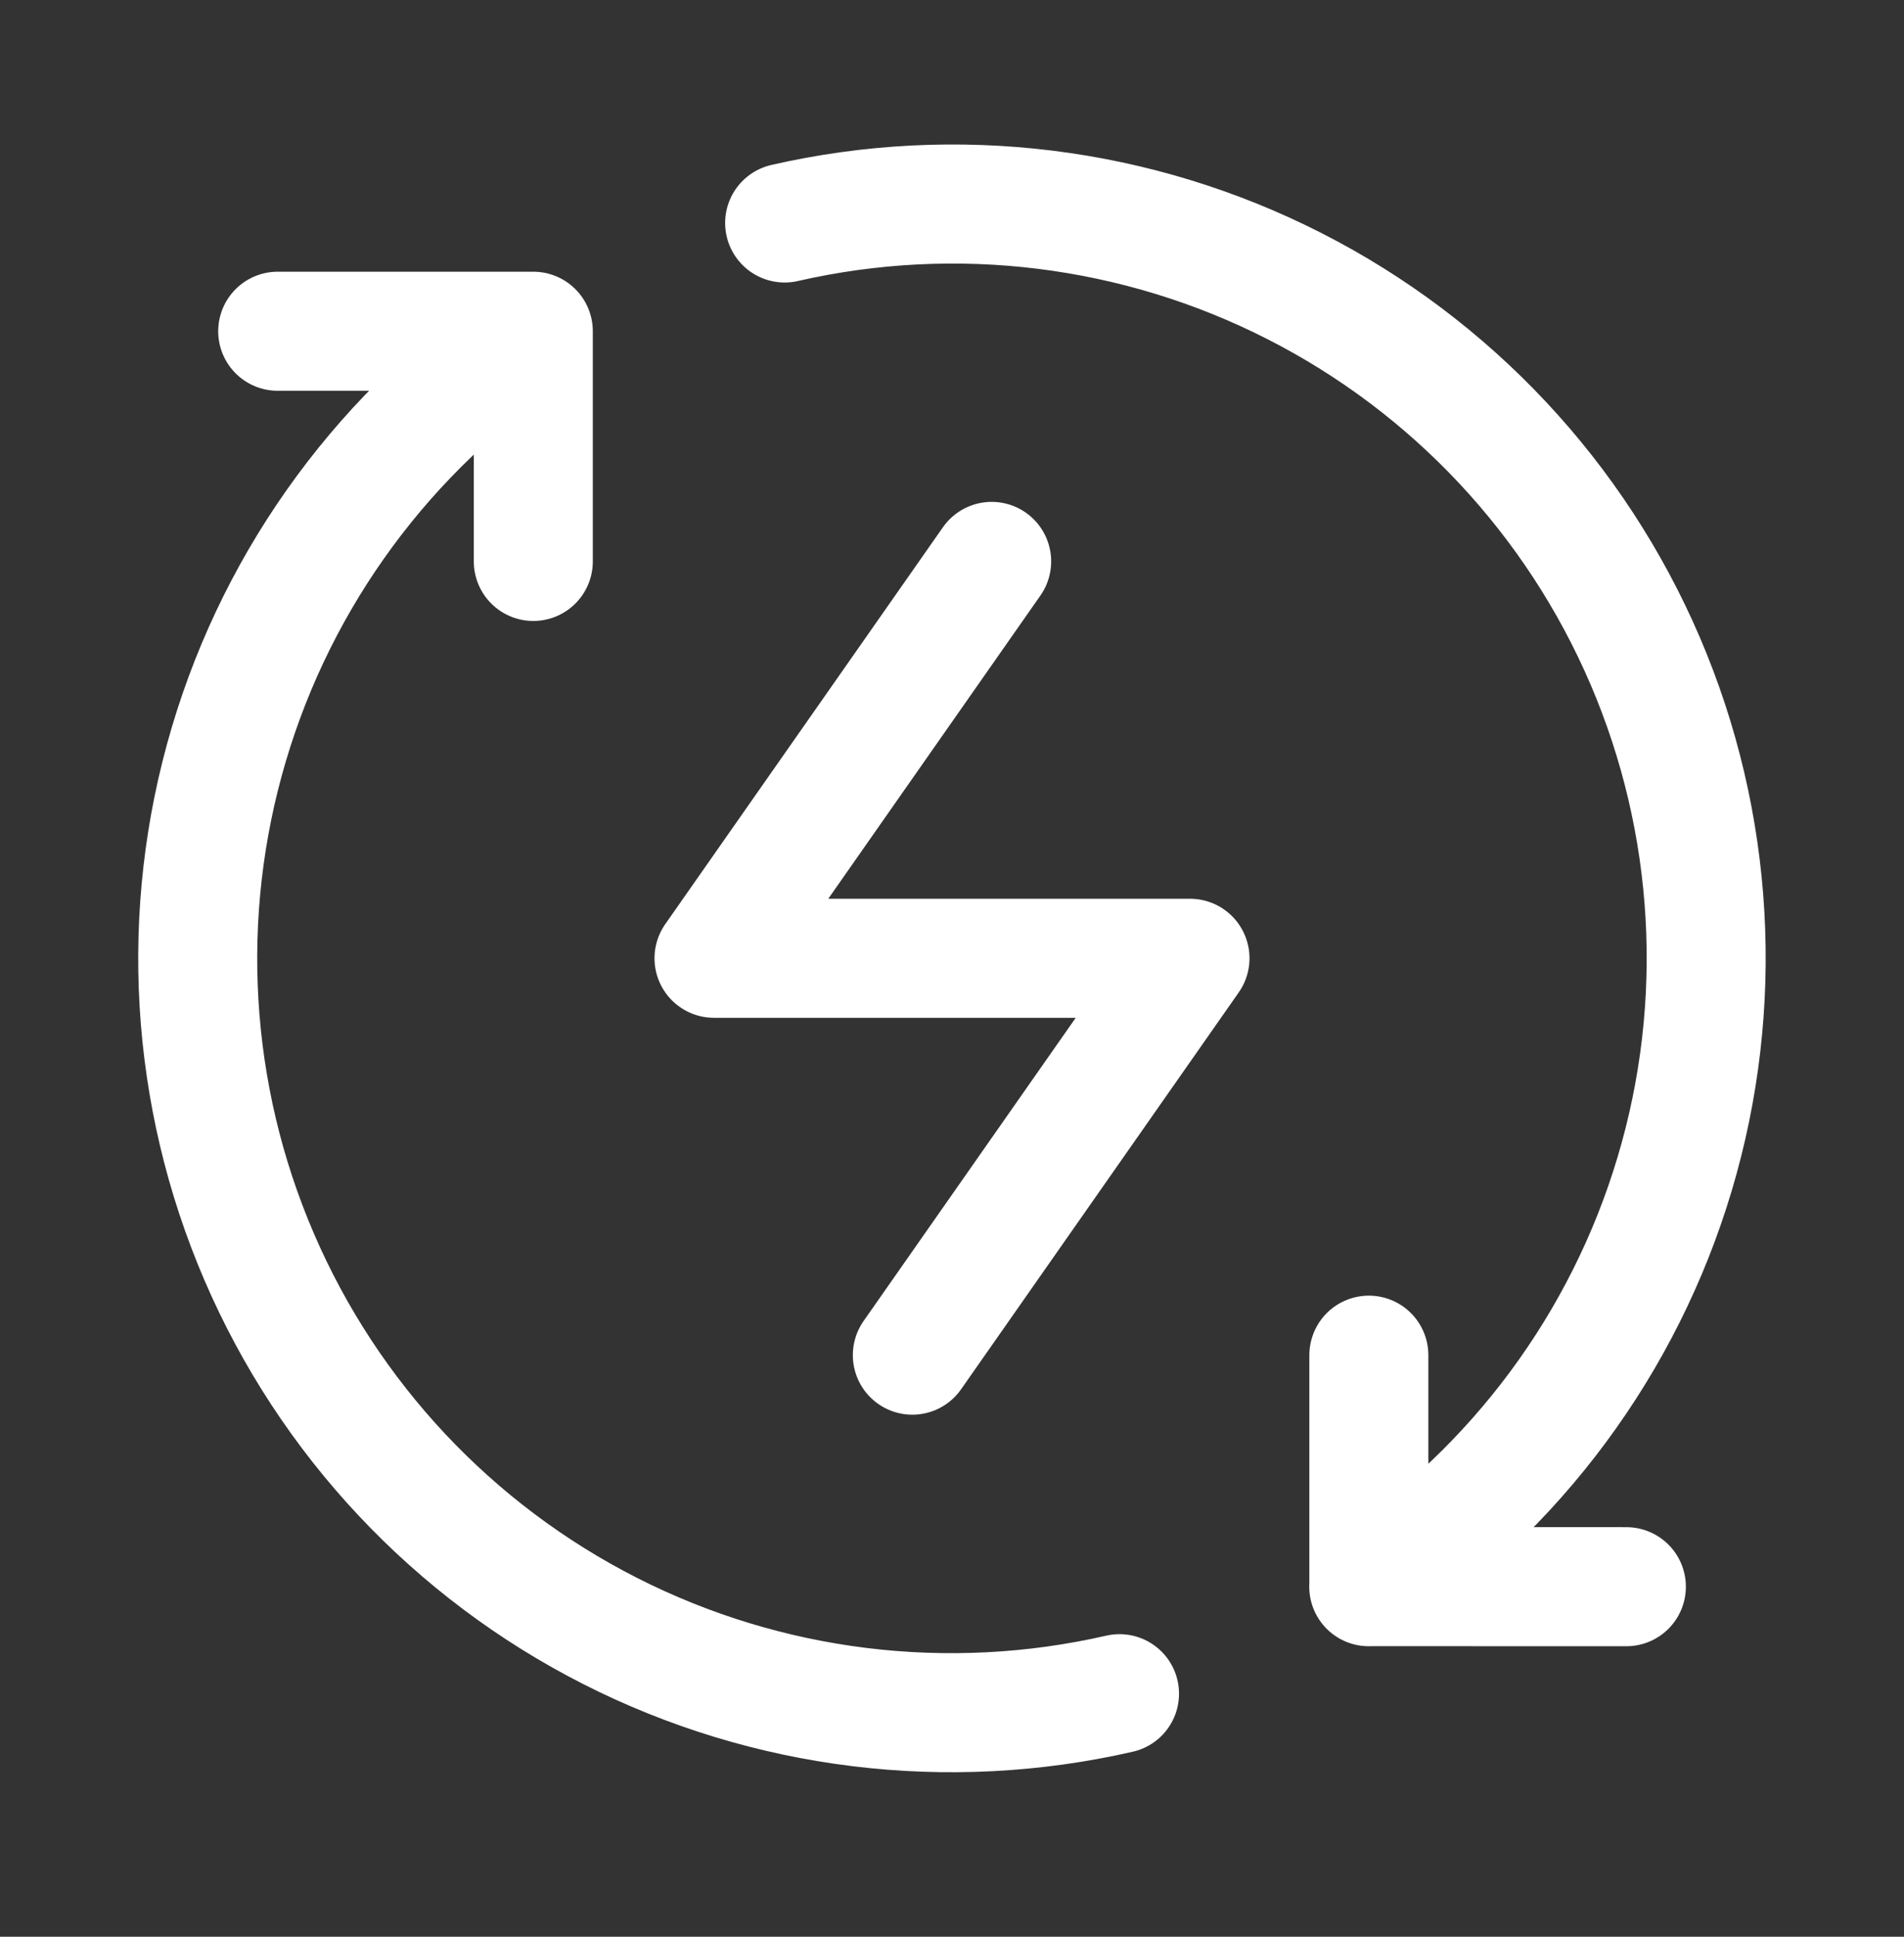
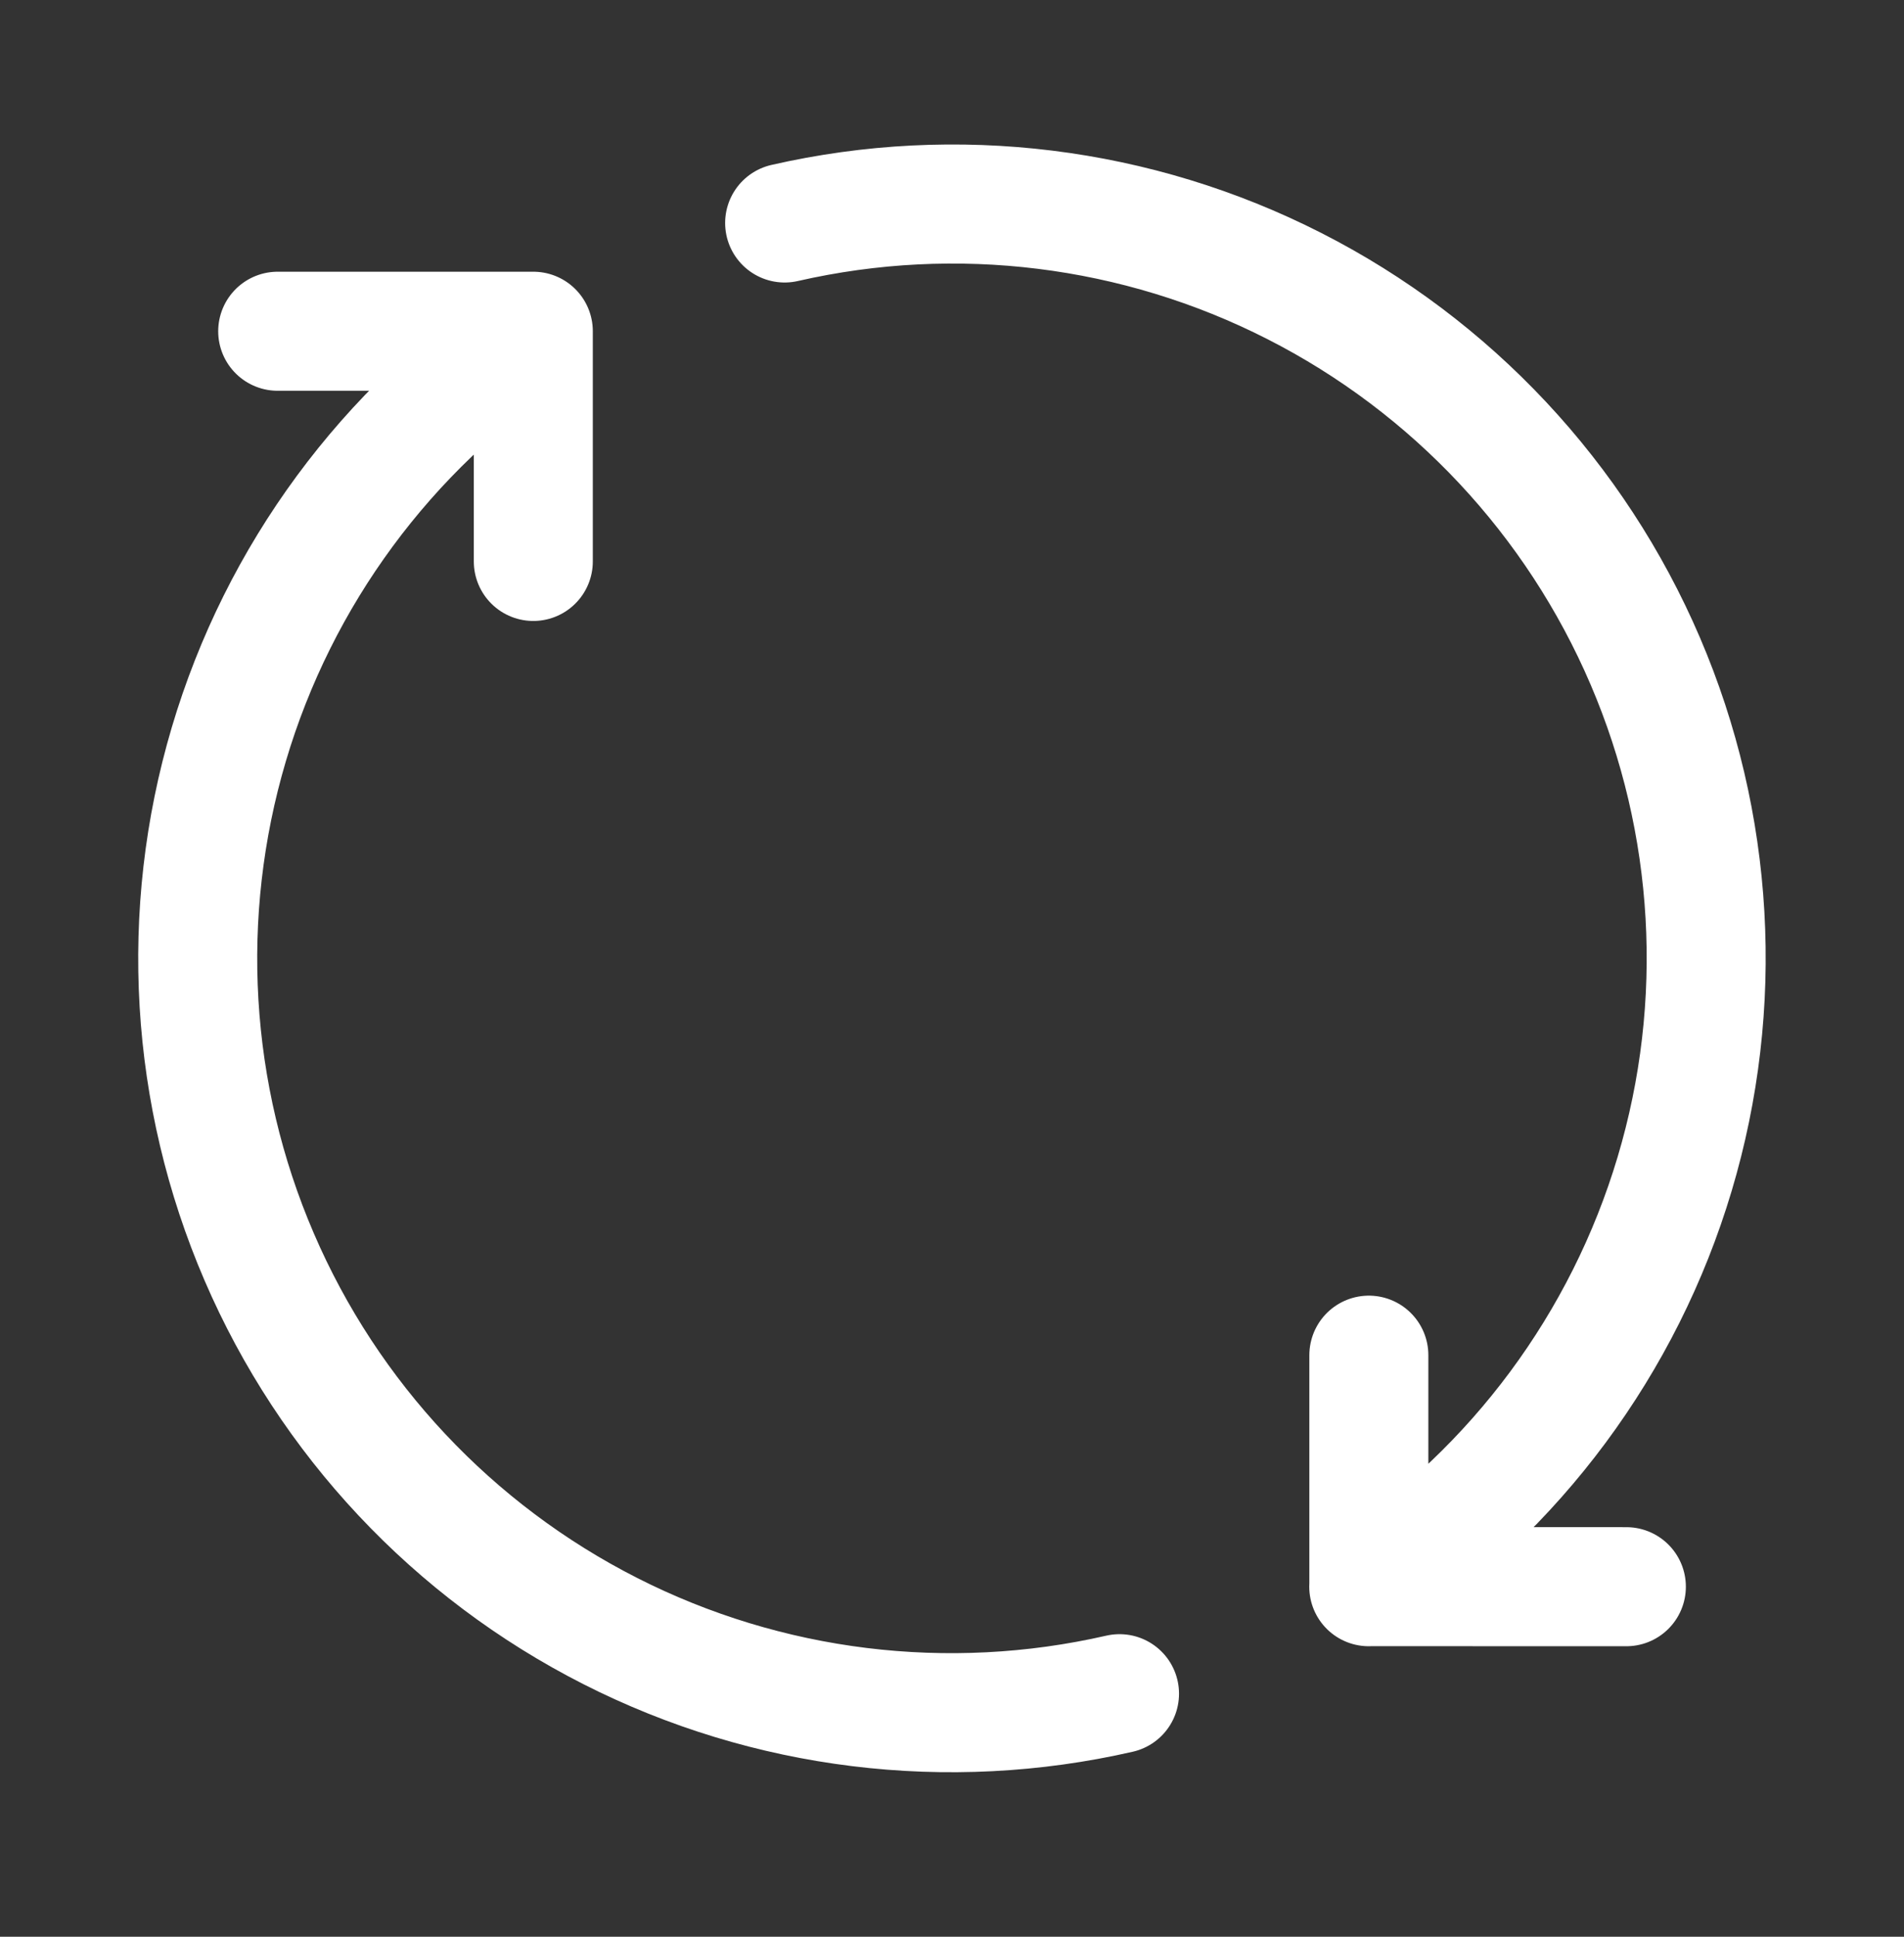
<svg xmlns="http://www.w3.org/2000/svg" width="60" height="61" viewBox="0 0 60 61" fill="none">
  <rect x="0" y="0" width="60" height="61" fill="#333333" stroke="none" />
  <path d="M43.133 49.975C47.769 46.904 51.18 42.304 52.772 36.976C54.364 31.649 54.037 25.931 51.846 20.82C49.656 15.71 45.742 11.529 40.786 9.008C35.83 6.486 30.147 5.784 24.726 7.023M43.136 42.683V49.973L51.251 49.975M16.806 10.433C12.184 13.514 8.788 18.118 7.21 23.445C5.631 28.771 5.969 34.482 8.166 39.584C10.362 44.687 14.278 48.858 19.232 51.372C24.185 53.886 29.863 54.584 35.279 53.345M16.806 10.433V17.683M16.806 10.433H8.751" stroke="white" stroke-width="3.75" stroke-linecap="round" stroke-linejoin="round" />
-   <path d="M31.25 17.682L22.5 30.182H37.5L28.75 42.682" stroke="white" stroke-width="3.75" stroke-linecap="round" stroke-linejoin="round" />
</svg>